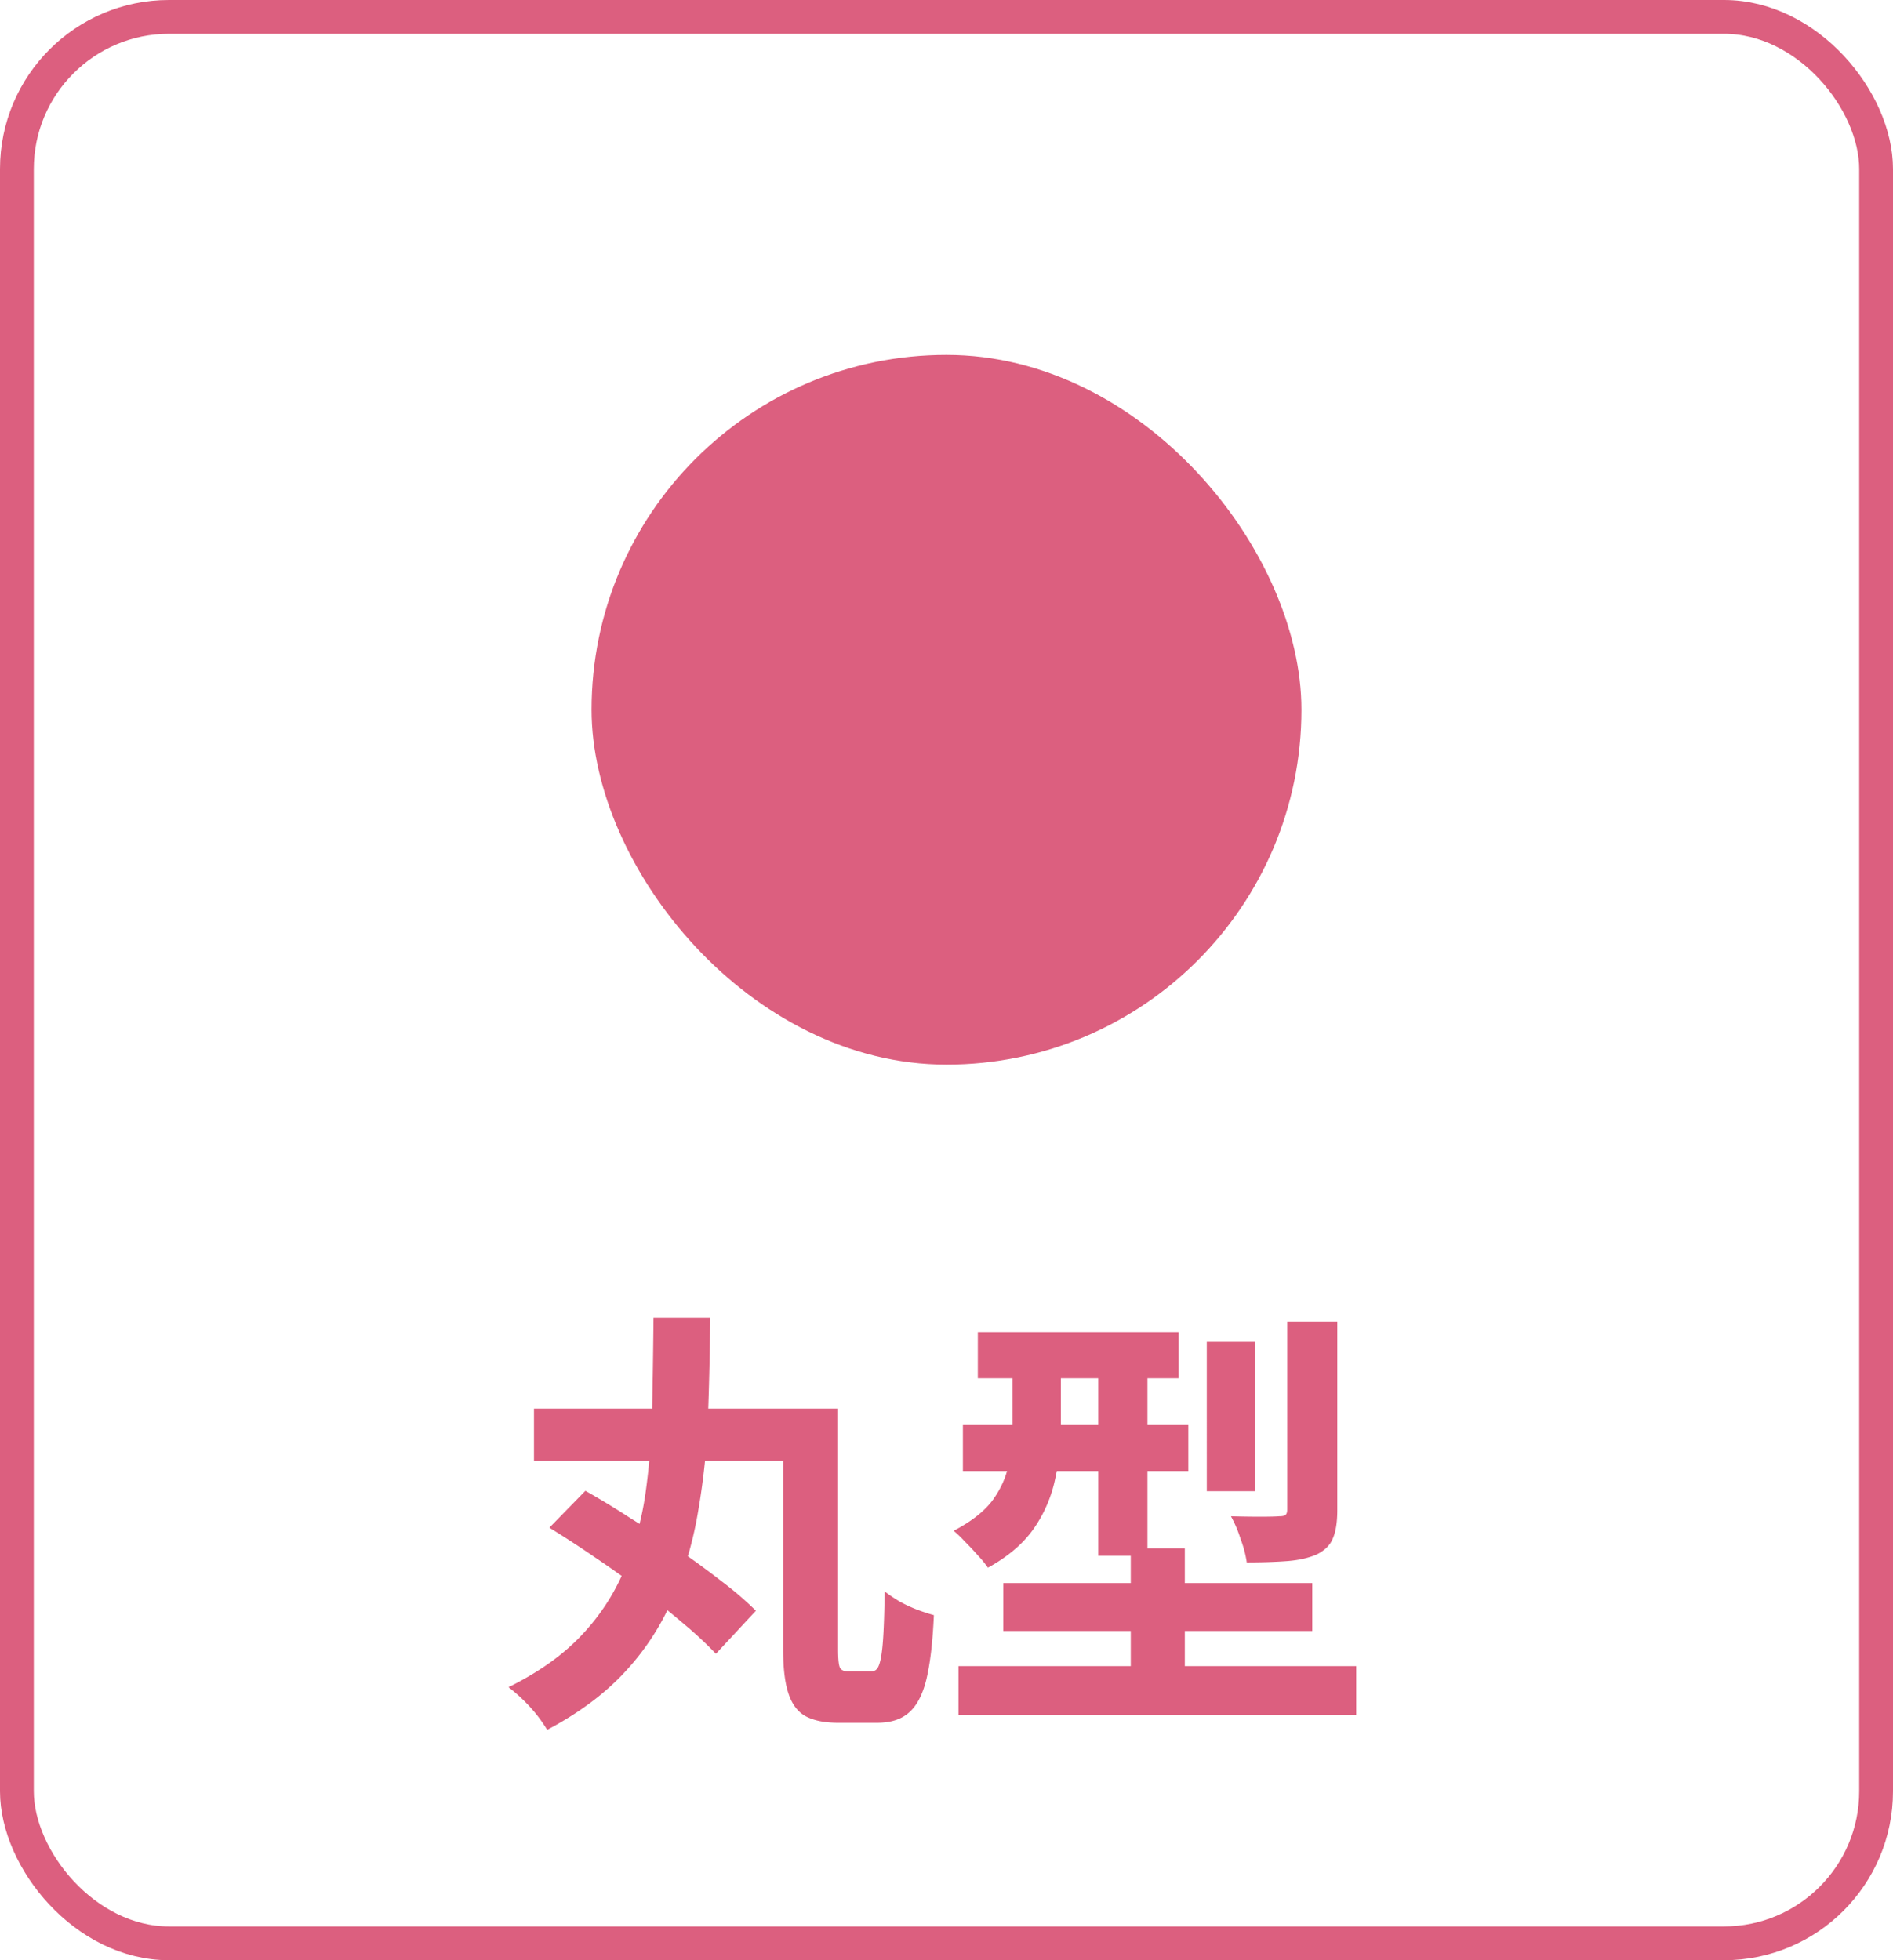
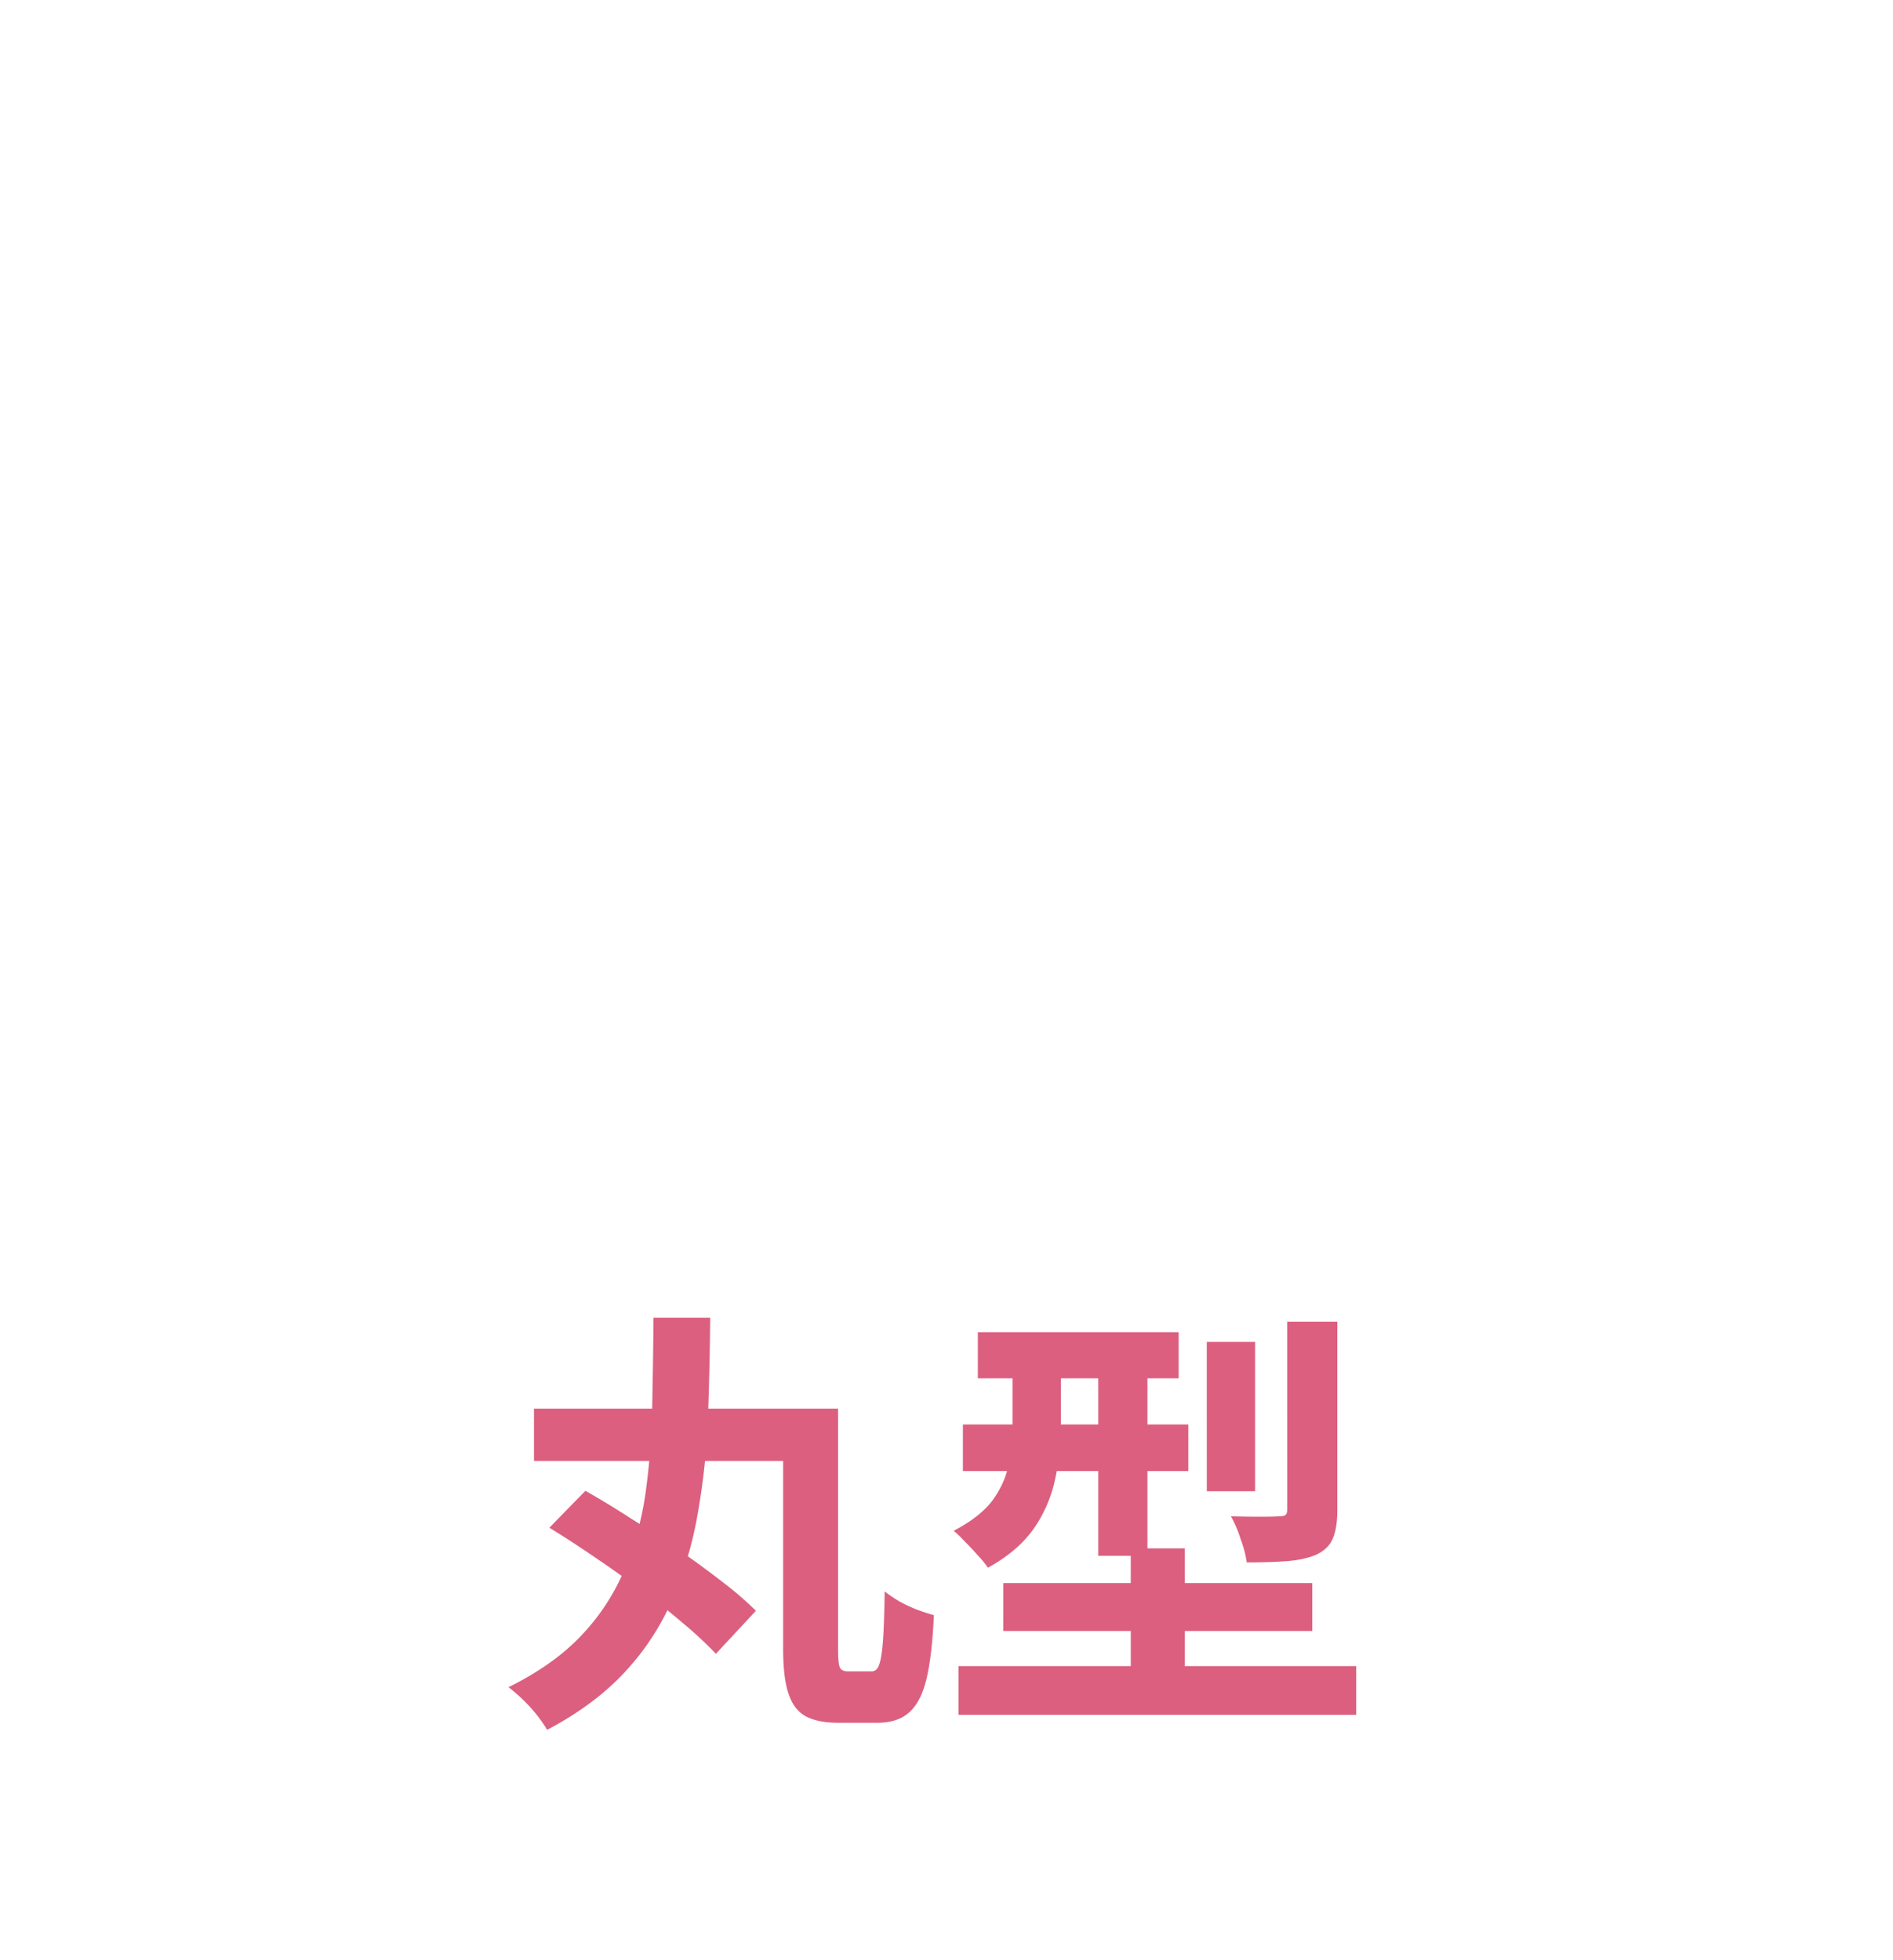
<svg xmlns="http://www.w3.org/2000/svg" width="112" height="116" fill="none">
  <path fill="#DC5F7F" d="M38.665 77.978h3.354q-.025 2.938-.13 5.824a41 41 0 0 1-.572 5.564 22.7 22.7 0 0 1-1.456 5.096 15 15 0 0 1-2.808 4.394q-1.82 2.002-4.68 3.51a8.5 8.5 0 0 0-1.014-1.352 9.7 9.7 0 0 0-1.274-1.17q2.678-1.326 4.316-3.068a12.8 12.8 0 0 0 2.548-3.9 18.2 18.2 0 0 0 1.248-4.55q.337-2.418.39-5.018t.078-5.33m-7.072 5.382h16.588v3.094H31.593zm14.742 0h3.25v14.248q0 .832.104 1.066.105.234.494.234h1.378q.312 0 .442-.364.156-.39.234-1.404t.104-2.964q.365.285.884.598.52.285 1.066.494.572.209.962.312-.105 2.392-.442 3.796-.338 1.378-1.04 1.976-.676.598-1.872.598h-2.314q-1.195 0-1.924-.39-.702-.39-1.014-1.352-.312-.935-.312-2.6zm-13.832 7.046 2.132-2.184a50 50 0 0 1 2.652 1.612q1.43.885 2.808 1.846a51 51 0 0 1 2.6 1.898 20 20 0 0 1 2.028 1.742l-2.366 2.548A22 22 0 0 0 40.46 96.1a39 39 0 0 0-2.496-1.976 67 67 0 0 0-2.782-1.976 63 63 0 0 0-2.678-1.742m25.35-11.57h11.882v2.73H57.853zm-.884 5.46h13.338v2.756H56.97zm-.26 14.3h23.53v2.886H56.71zm2.652-4.914H77.64v2.834H59.361zm5.616-13.78h2.912V92.07h-2.912zm1.924 11.726H70.1v9.1h-3.198zm4.498-12.22h2.86v8.84H71.4zm4.758-1.196h2.964v11.154q0 1.065-.26 1.664-.234.599-.962.962-.728.312-1.742.39t-2.392.078a6.5 6.5 0 0 0-.364-1.378 7.2 7.2 0 0 0-.572-1.352q.885.026 1.716.026.858 0 1.118-.026.312 0 .39-.078.105-.078.104-.338zm-16.25 1.716h2.86v4.654q0 1.404-.338 2.938a8 8 0 0 1-1.248 2.912q-.936 1.352-2.73 2.34a6 6 0 0 0-.598-.728 17 17 0 0 0-.78-.832 7 7 0 0 0-.65-.624q1.586-.832 2.314-1.82.727-1.014.936-2.106.234-1.118.234-2.158z" />
-   <rect width="110" height="114" x="1" y="1" stroke="#DC5F7F" stroke-width="2" rx="9" />
-   <rect width="42" height="42" x="35" y="21" fill="#DC5F7F" rx="21" />
</svg>